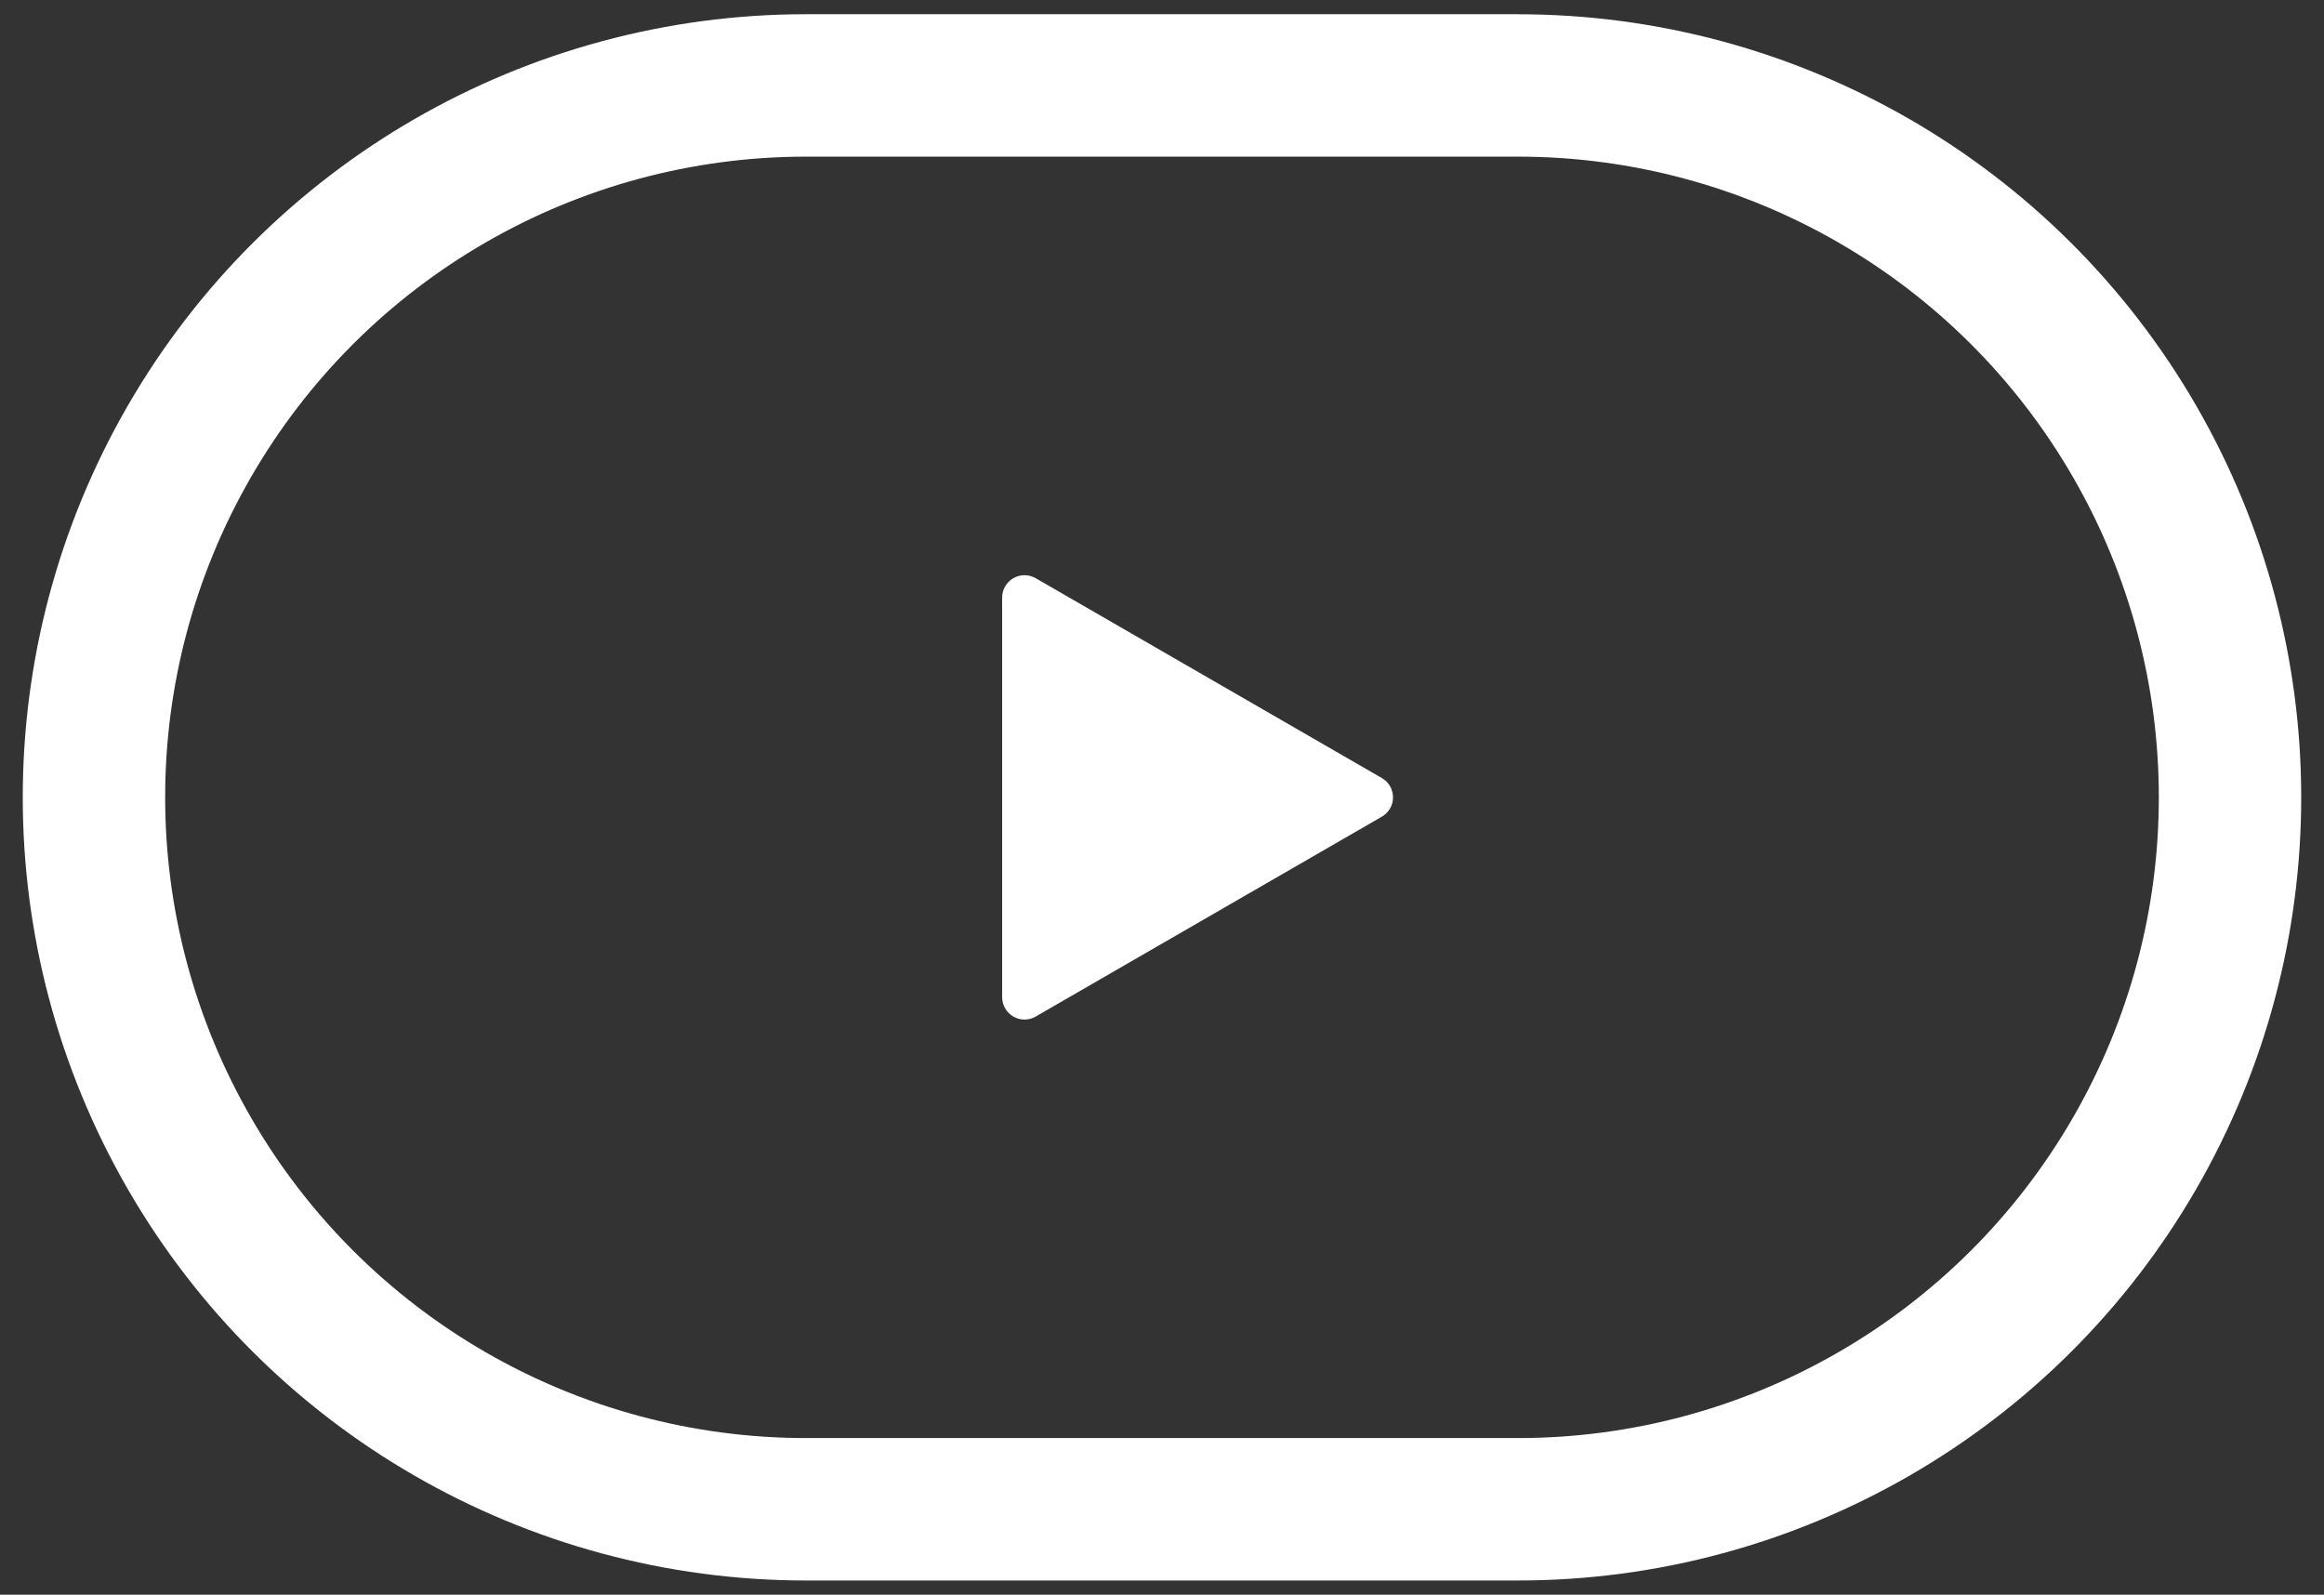
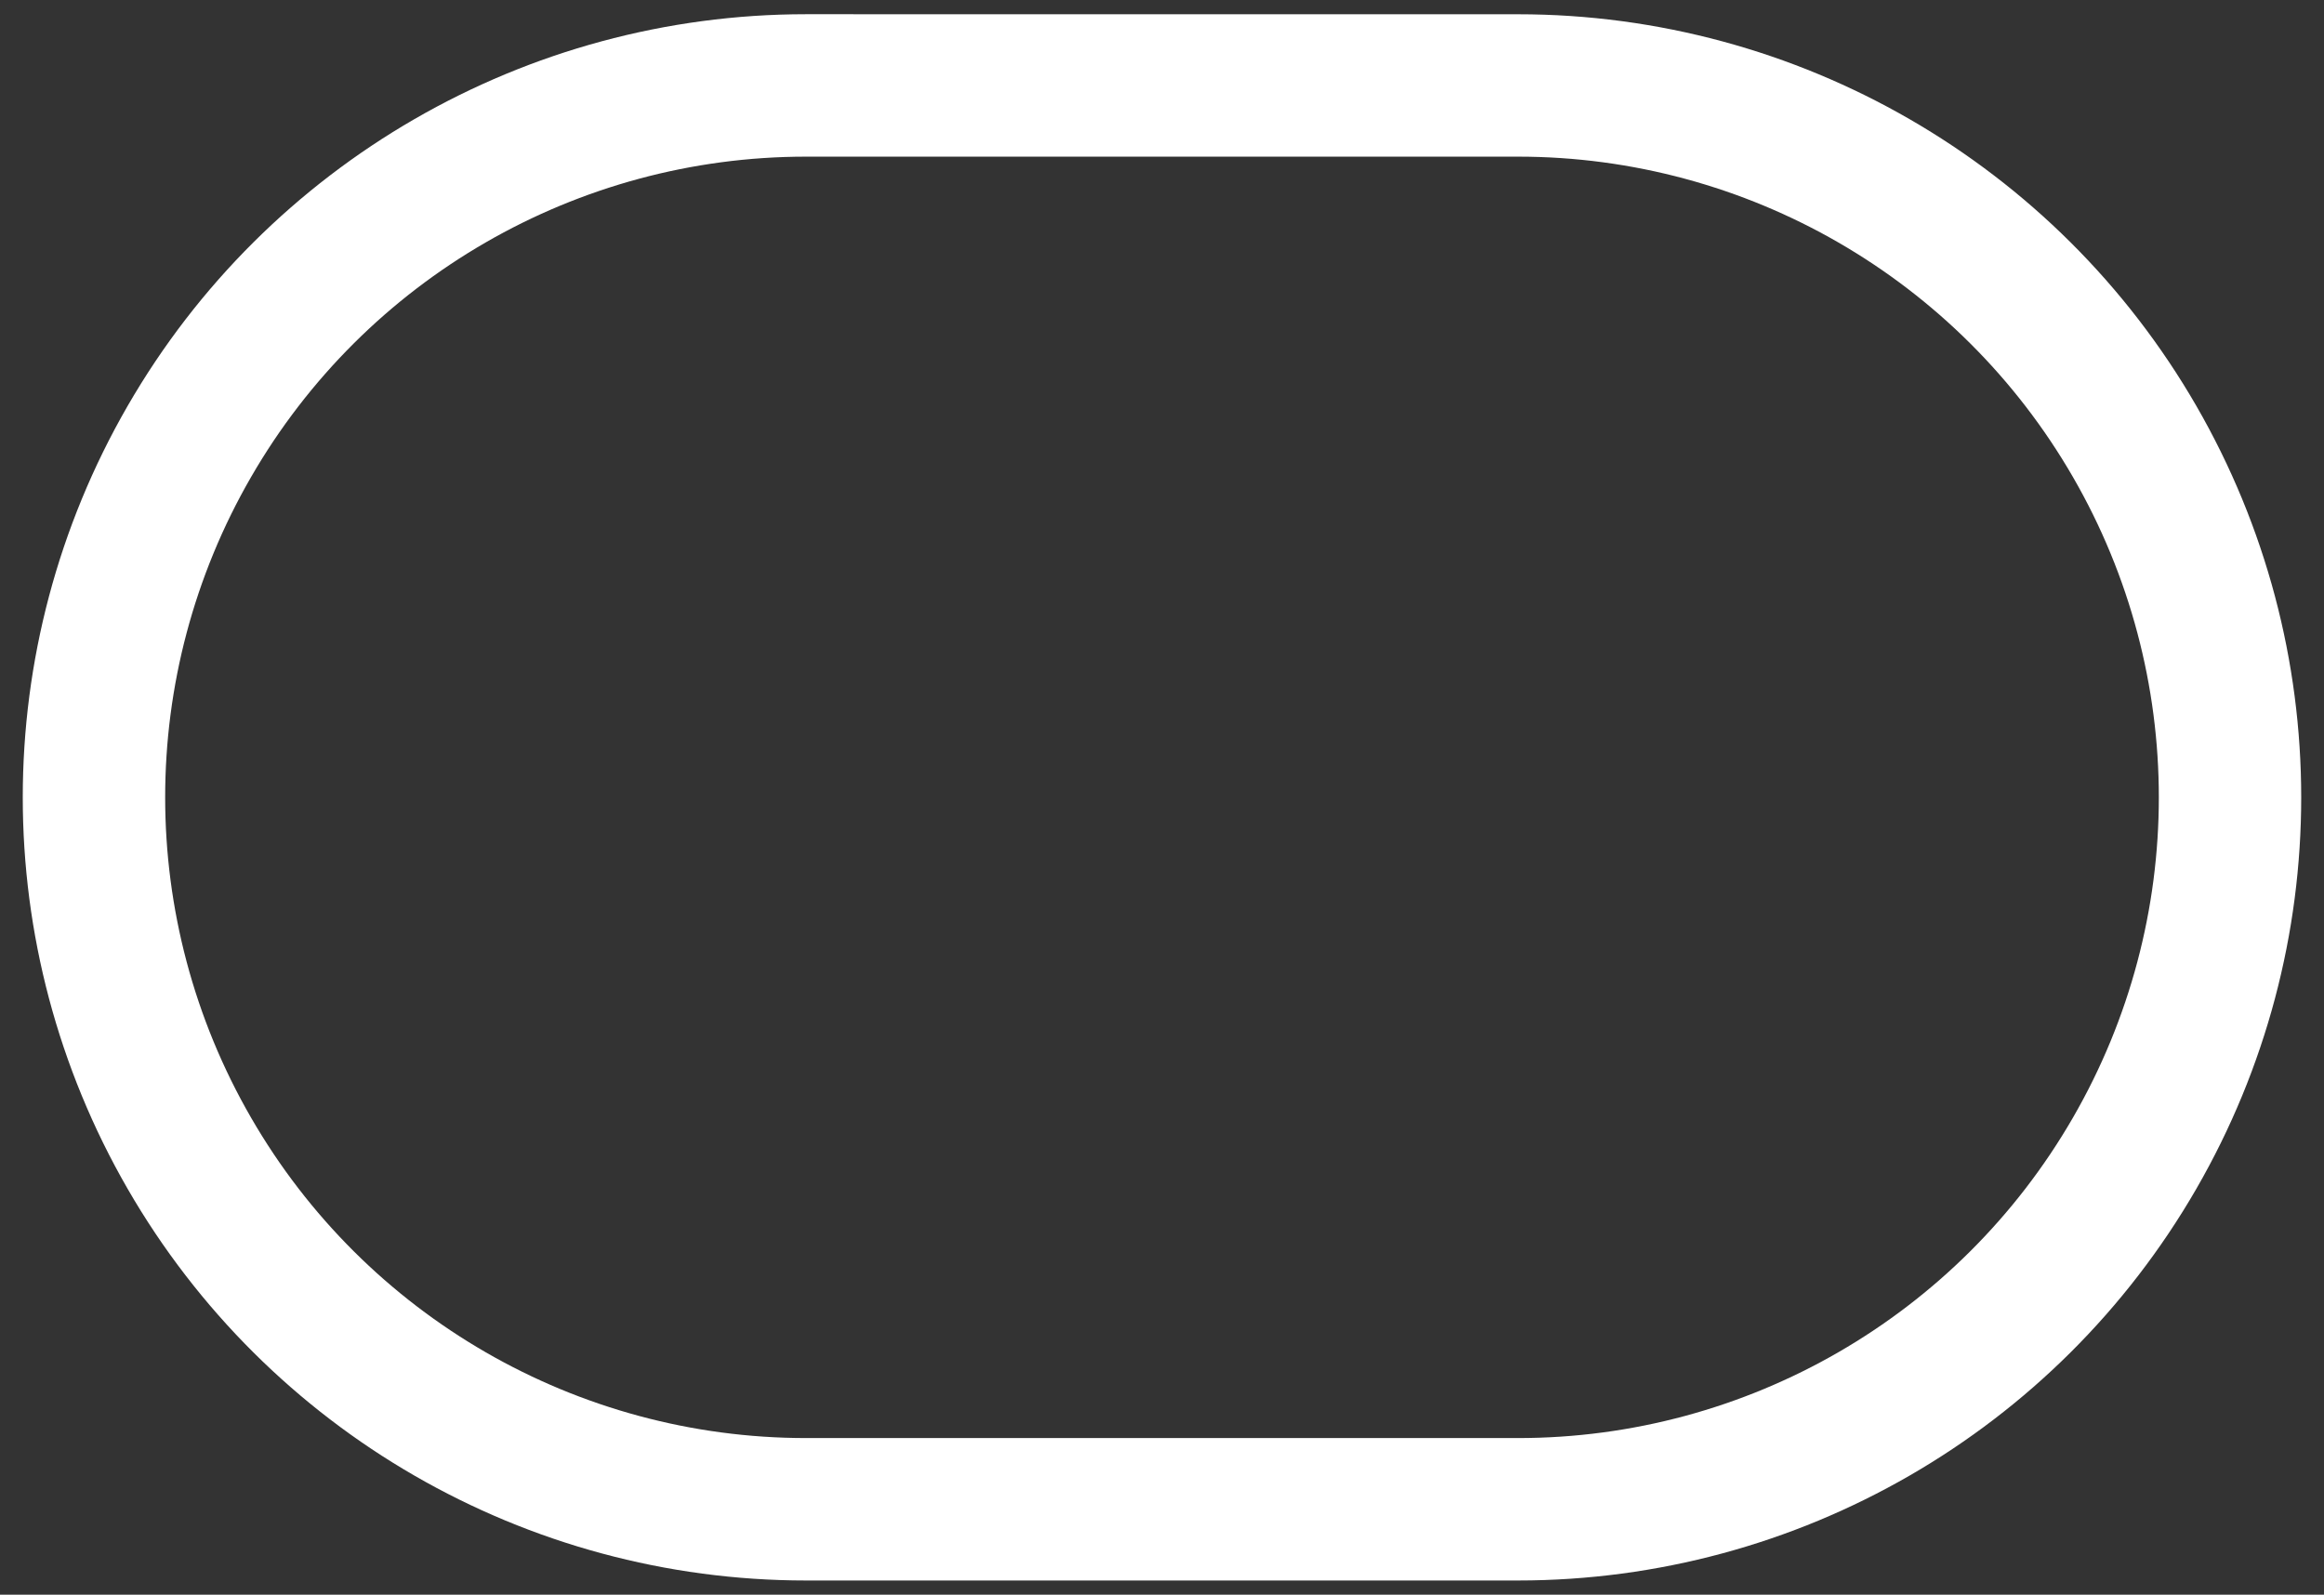
<svg xmlns="http://www.w3.org/2000/svg" width="51" height="35" viewBox="0 0 51 35">
  <rect x="0" y="0" width="51" height="35" fill="#333333" stroke="none" />
  <g fill="#FFF">
-     <path d="M30.324 17.924l-7.596 4.387c-.152.088-.34.088-.49 0-.152-.088-.246-.25-.246-.424v-8.774c0-.173.094-.336.246-.423.15-.088.338-.088.49 0l7.596 4.386c.152.086.246.248.246.424s-.094.338-.246.424z" />
-     <path d="M33.313 3.438c5.023 0 9.665 2.68 12.177 7.03 2.514 4.352 2.514 9.712 0 14.063-2.512 4.352-7.154 7.031-12.178 7.031H17.688c-5.024 0-9.666-2.68-12.178-7.031-2.514-4.352-2.514-9.711 0-14.062 2.512-4.352 7.155-7.031 12.178-7.031h15.625m0-3.126H17.687c-6.14 0-11.814 3.276-14.885 8.595-3.07 5.318-3.07 11.869 0 17.187 3.07 5.319 8.745 8.594 14.886 8.594h15.625c6.14 0 11.814-3.275 14.884-8.594 3.071-5.319 3.07-11.869 0-17.188C45.127 3.589 39.453.313 33.313.313z" />
+     <path d="M33.313 3.438c5.023 0 9.665 2.68 12.177 7.03 2.514 4.352 2.514 9.712 0 14.063-2.512 4.352-7.154 7.031-12.178 7.031H17.688c-5.024 0-9.666-2.68-12.178-7.031-2.514-4.352-2.514-9.711 0-14.062 2.512-4.352 7.155-7.031 12.178-7.031m0-3.126H17.687c-6.14 0-11.814 3.276-14.885 8.595-3.07 5.318-3.07 11.869 0 17.187 3.07 5.319 8.745 8.594 14.886 8.594h15.625c6.14 0 11.814-3.275 14.884-8.594 3.071-5.319 3.07-11.869 0-17.188C45.127 3.589 39.453.313 33.313.313z" />
  </g>
</svg>